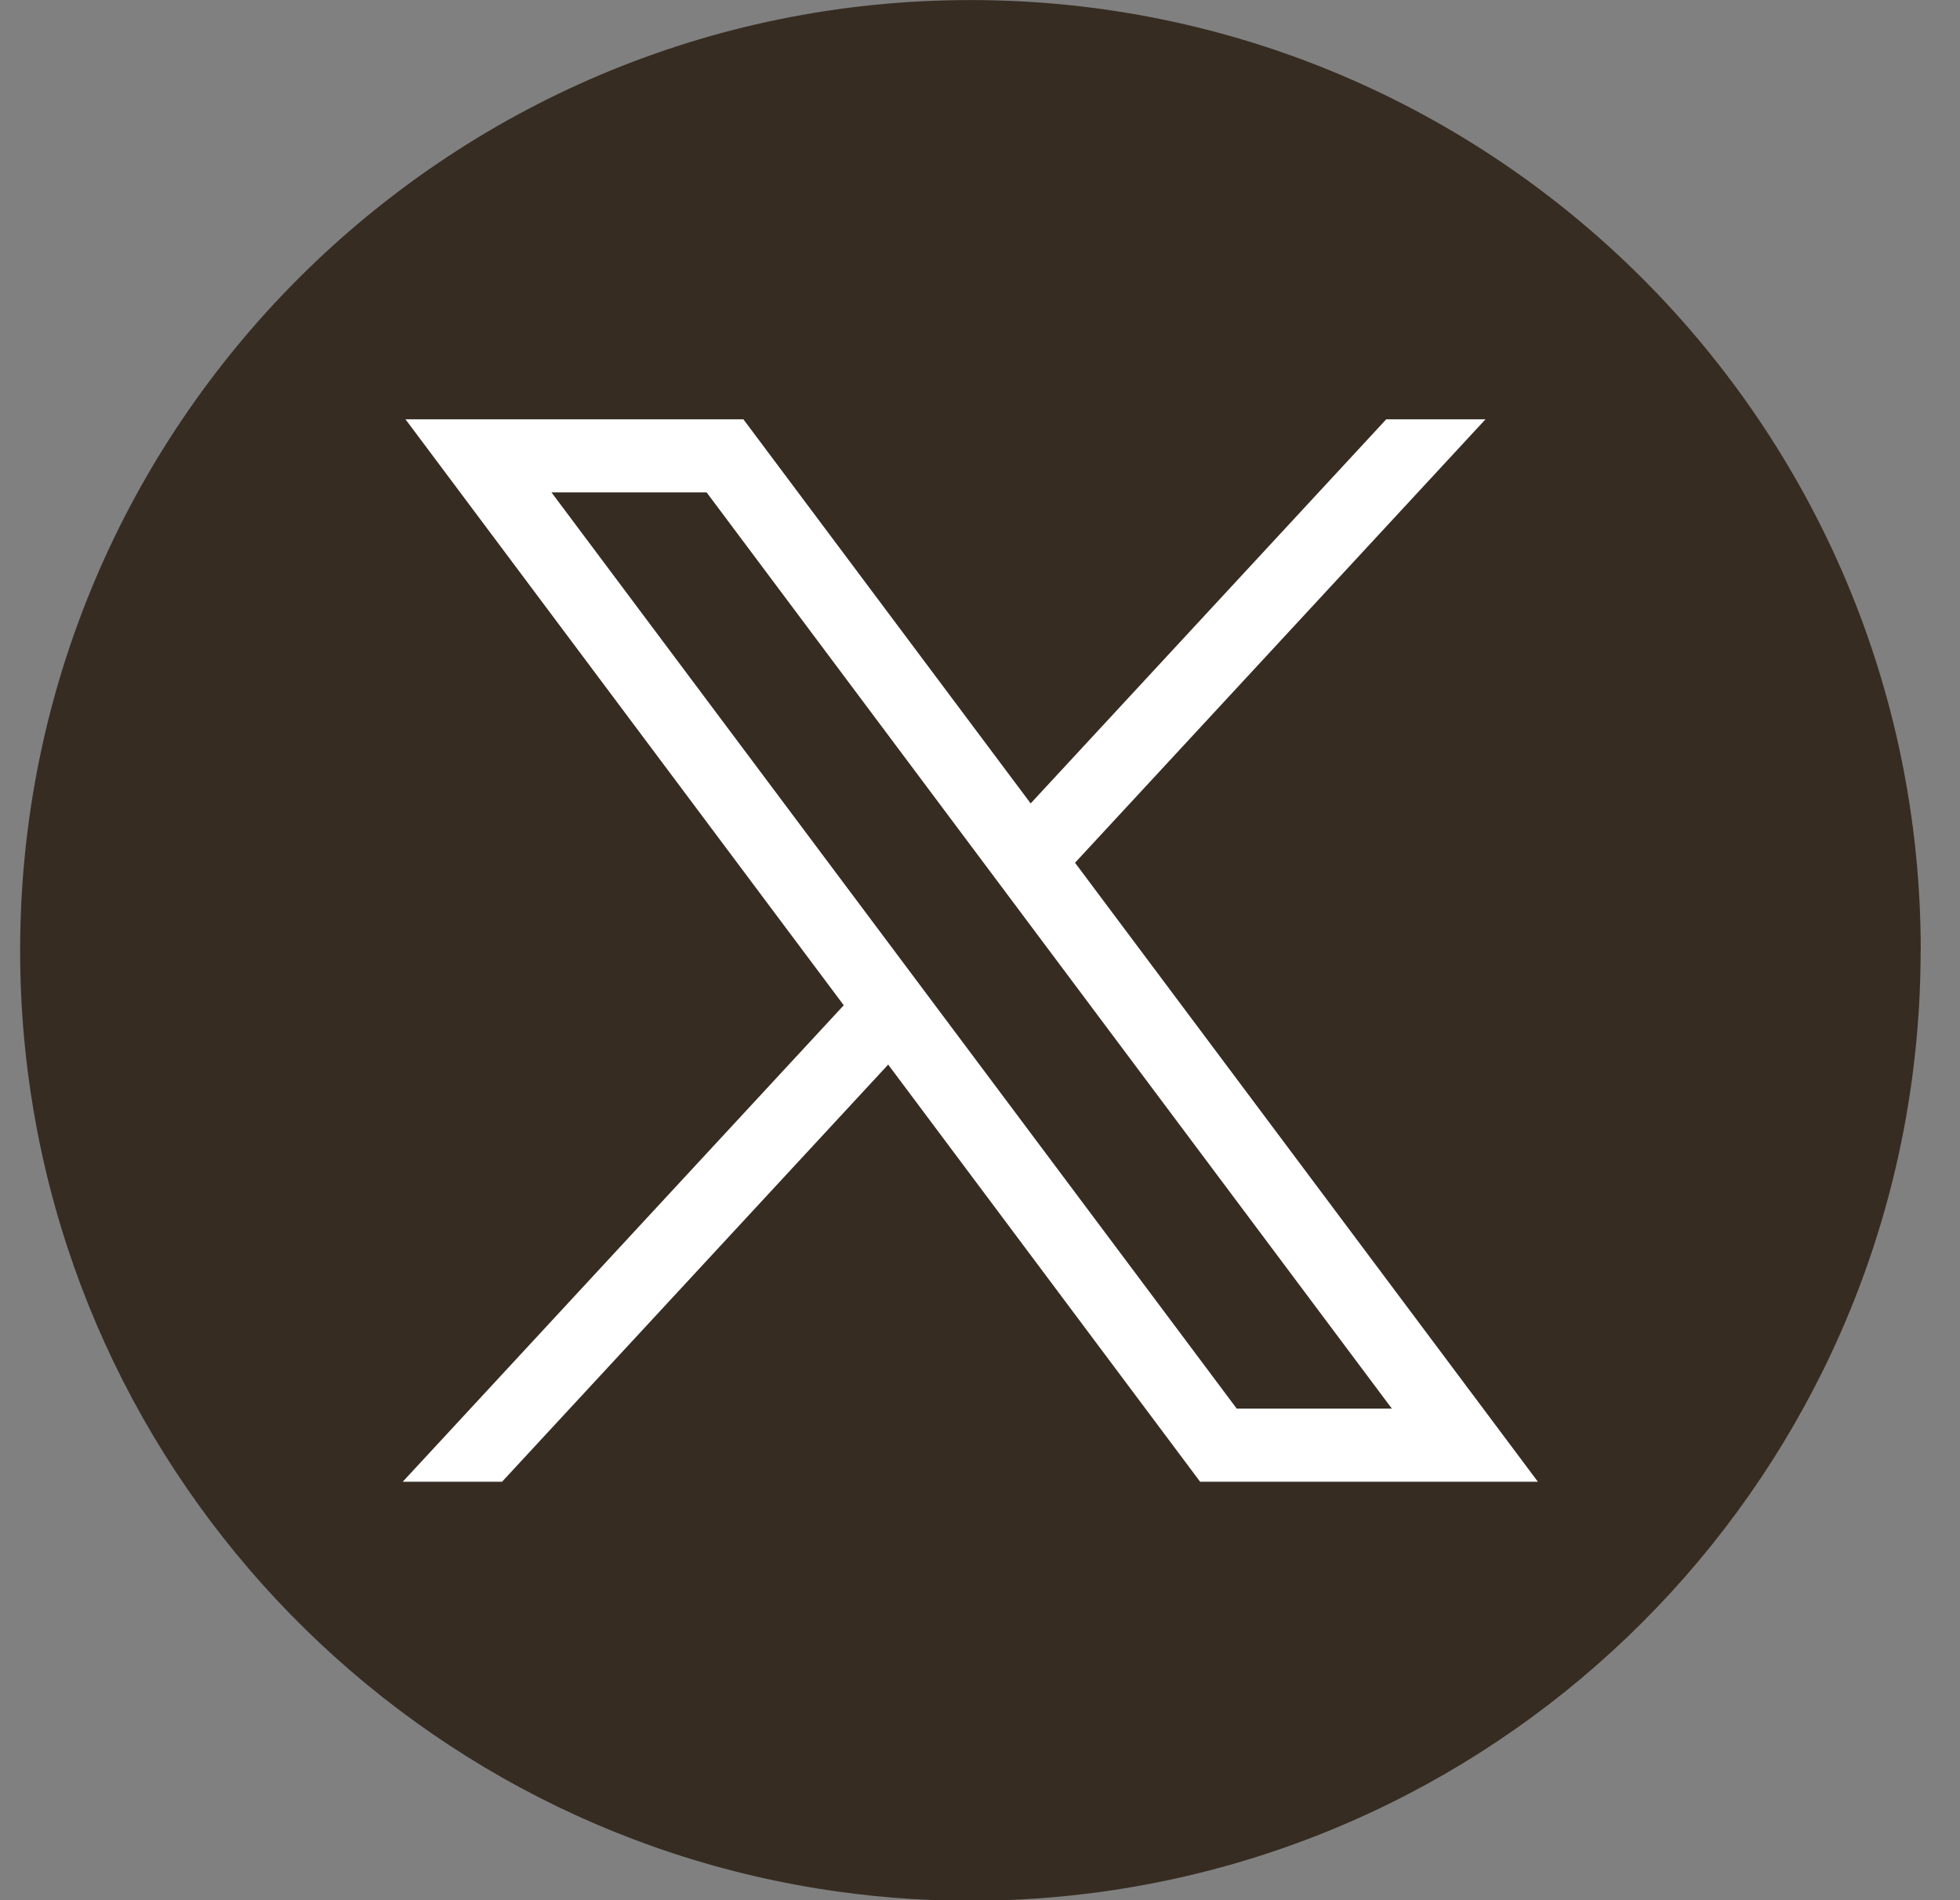
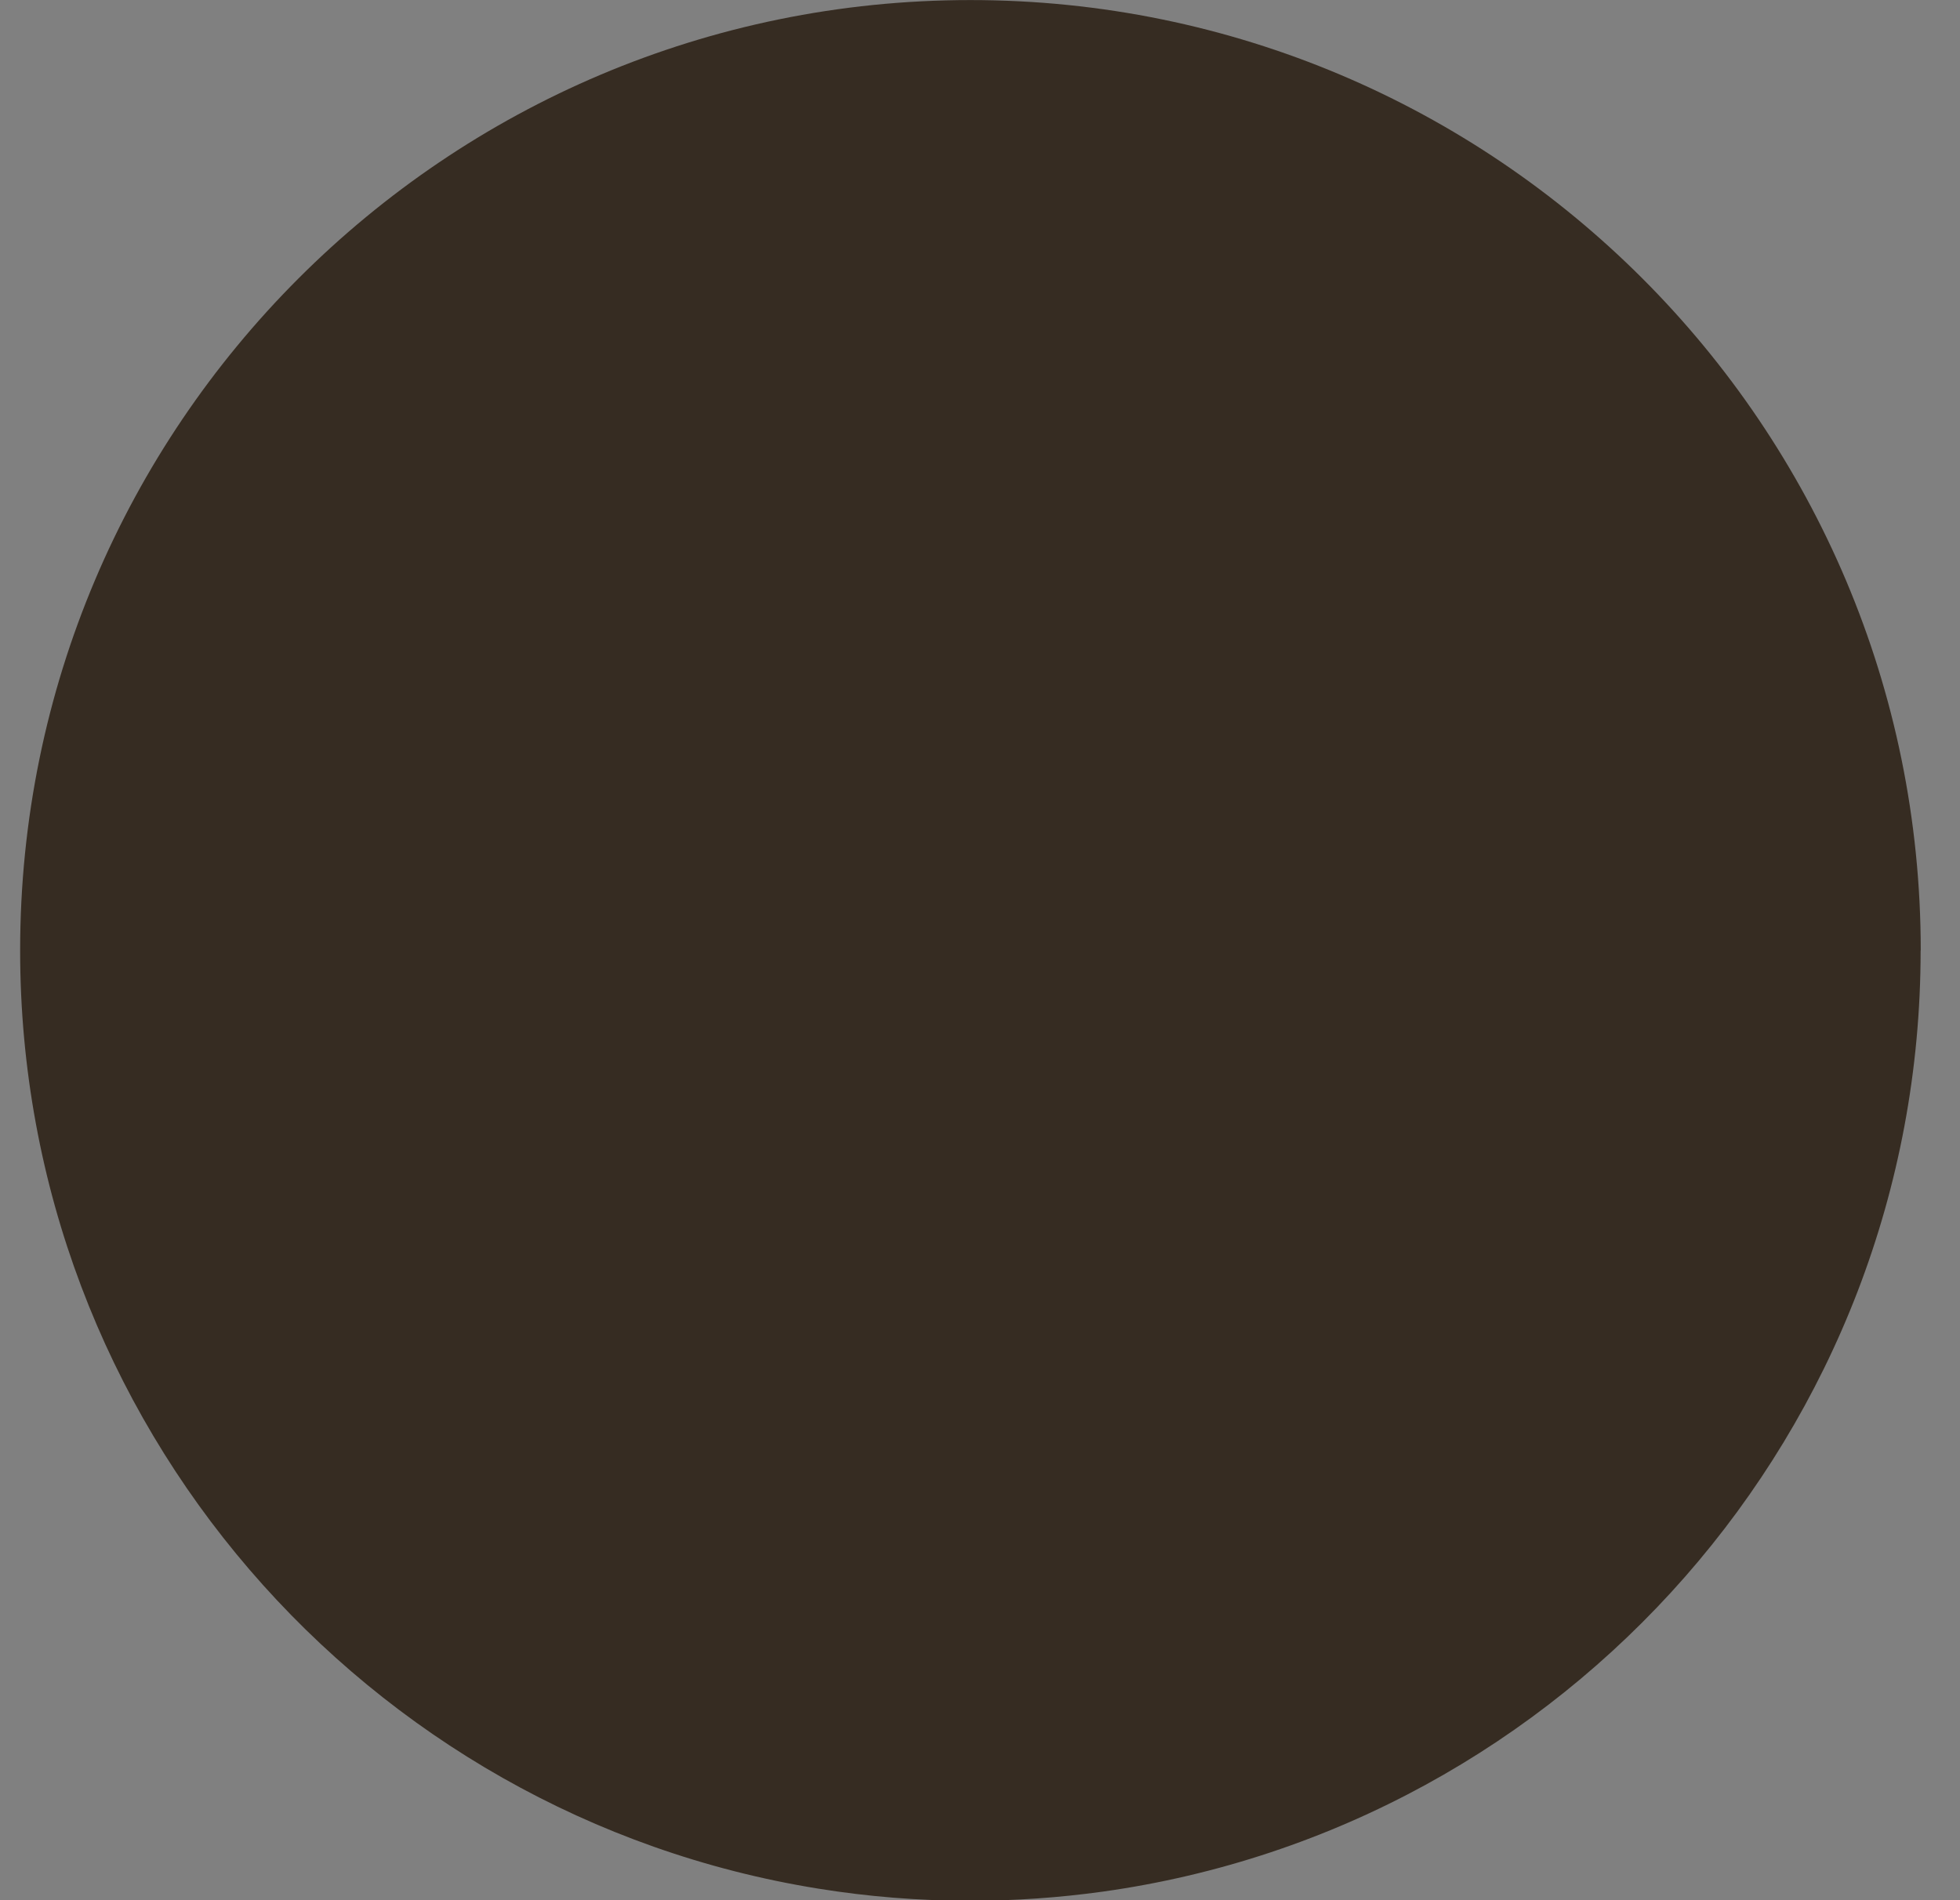
<svg xmlns="http://www.w3.org/2000/svg" width="33" height="32" viewBox="0 0 33 32" fill="none">
  <rect x="0" y="0" width="33" height="32" fill="#808080" stroke="none" />
  <path d="M32.337 16.006C32.337 24.089 26.347 30.771 18.565 31.856C17.838 31.957 17.093 32.01 16.338 32.01C15.466 32.01 14.609 31.94 13.775 31.805C6.157 30.579 0.339 23.971 0.339 16.006C0.339 7.167 7.503 0.001 16.339 0.001C25.175 0.001 32.339 7.167 32.339 16.006H32.337Z" fill="#362C22" />
-   <path d="M6.827 7.061L14.206 16.929L6.781 24.953H8.453L14.954 17.928L20.206 24.953H25.893L18.1 14.529L25.011 7.061L23.34 7.061L17.353 13.53L12.516 7.061L6.828 7.061H6.827ZM9.285 8.292H11.897L23.434 23.721H20.822L9.285 8.292Z" fill="white" />
</svg>